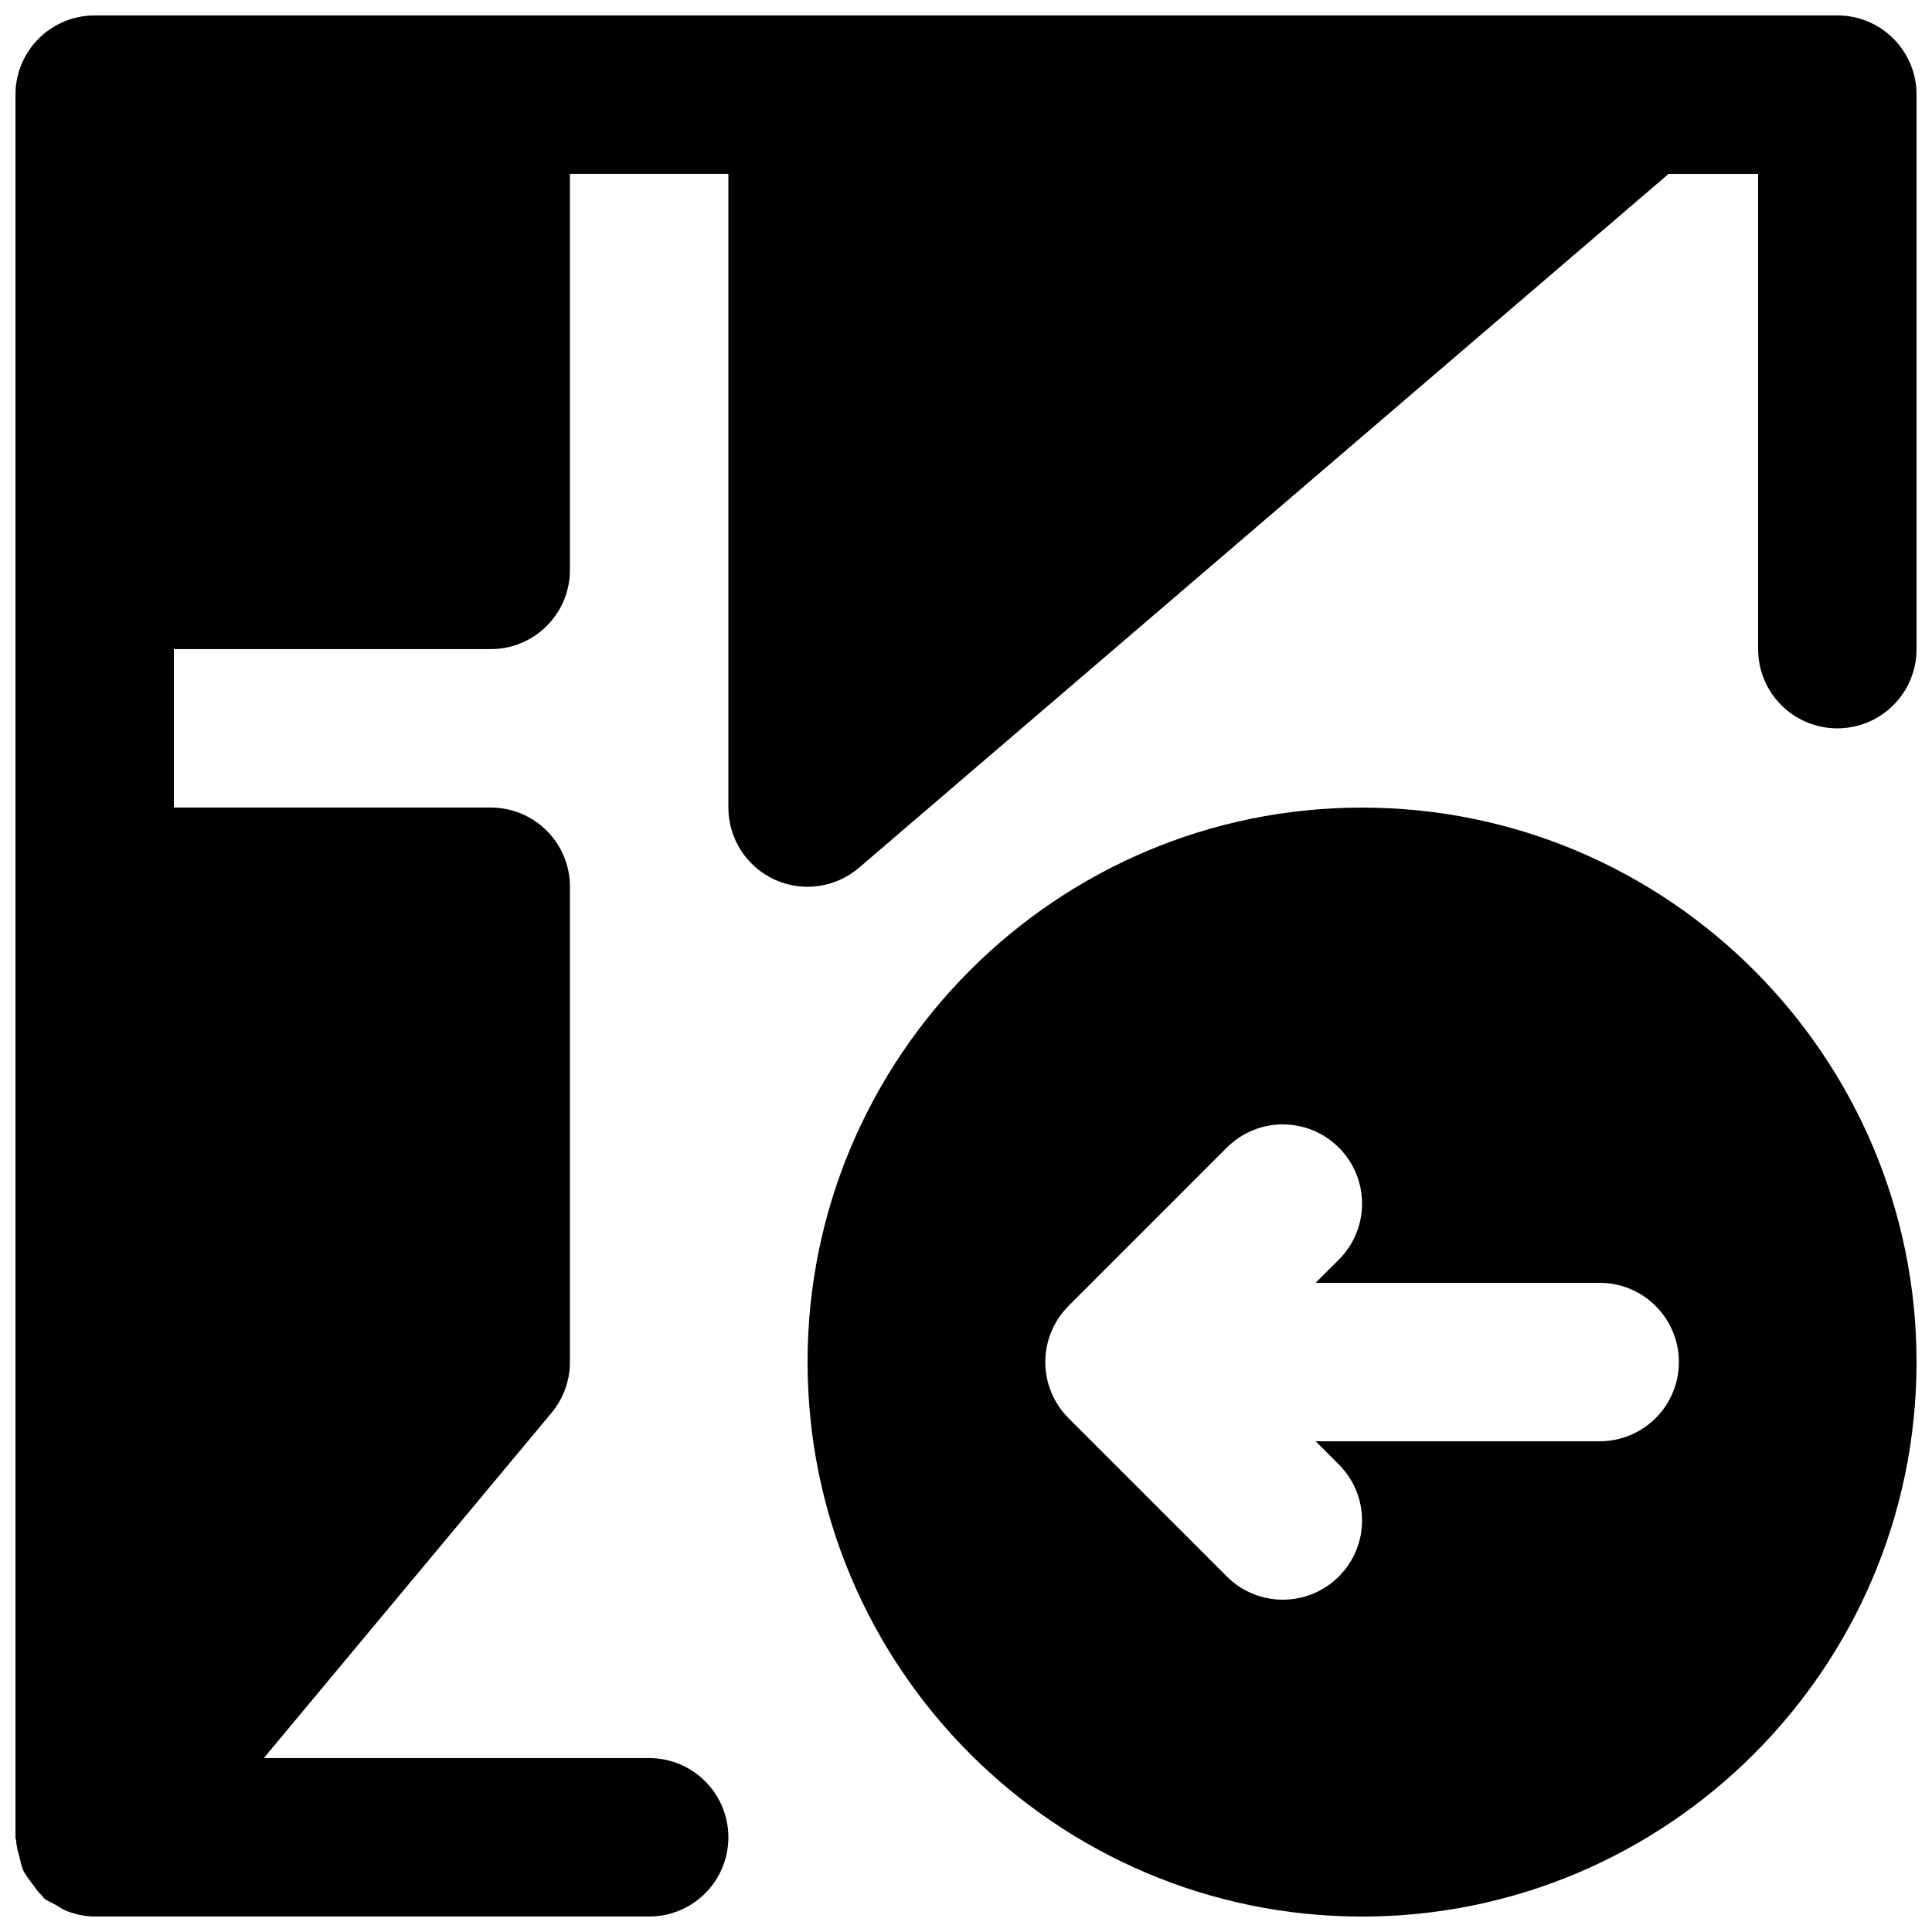
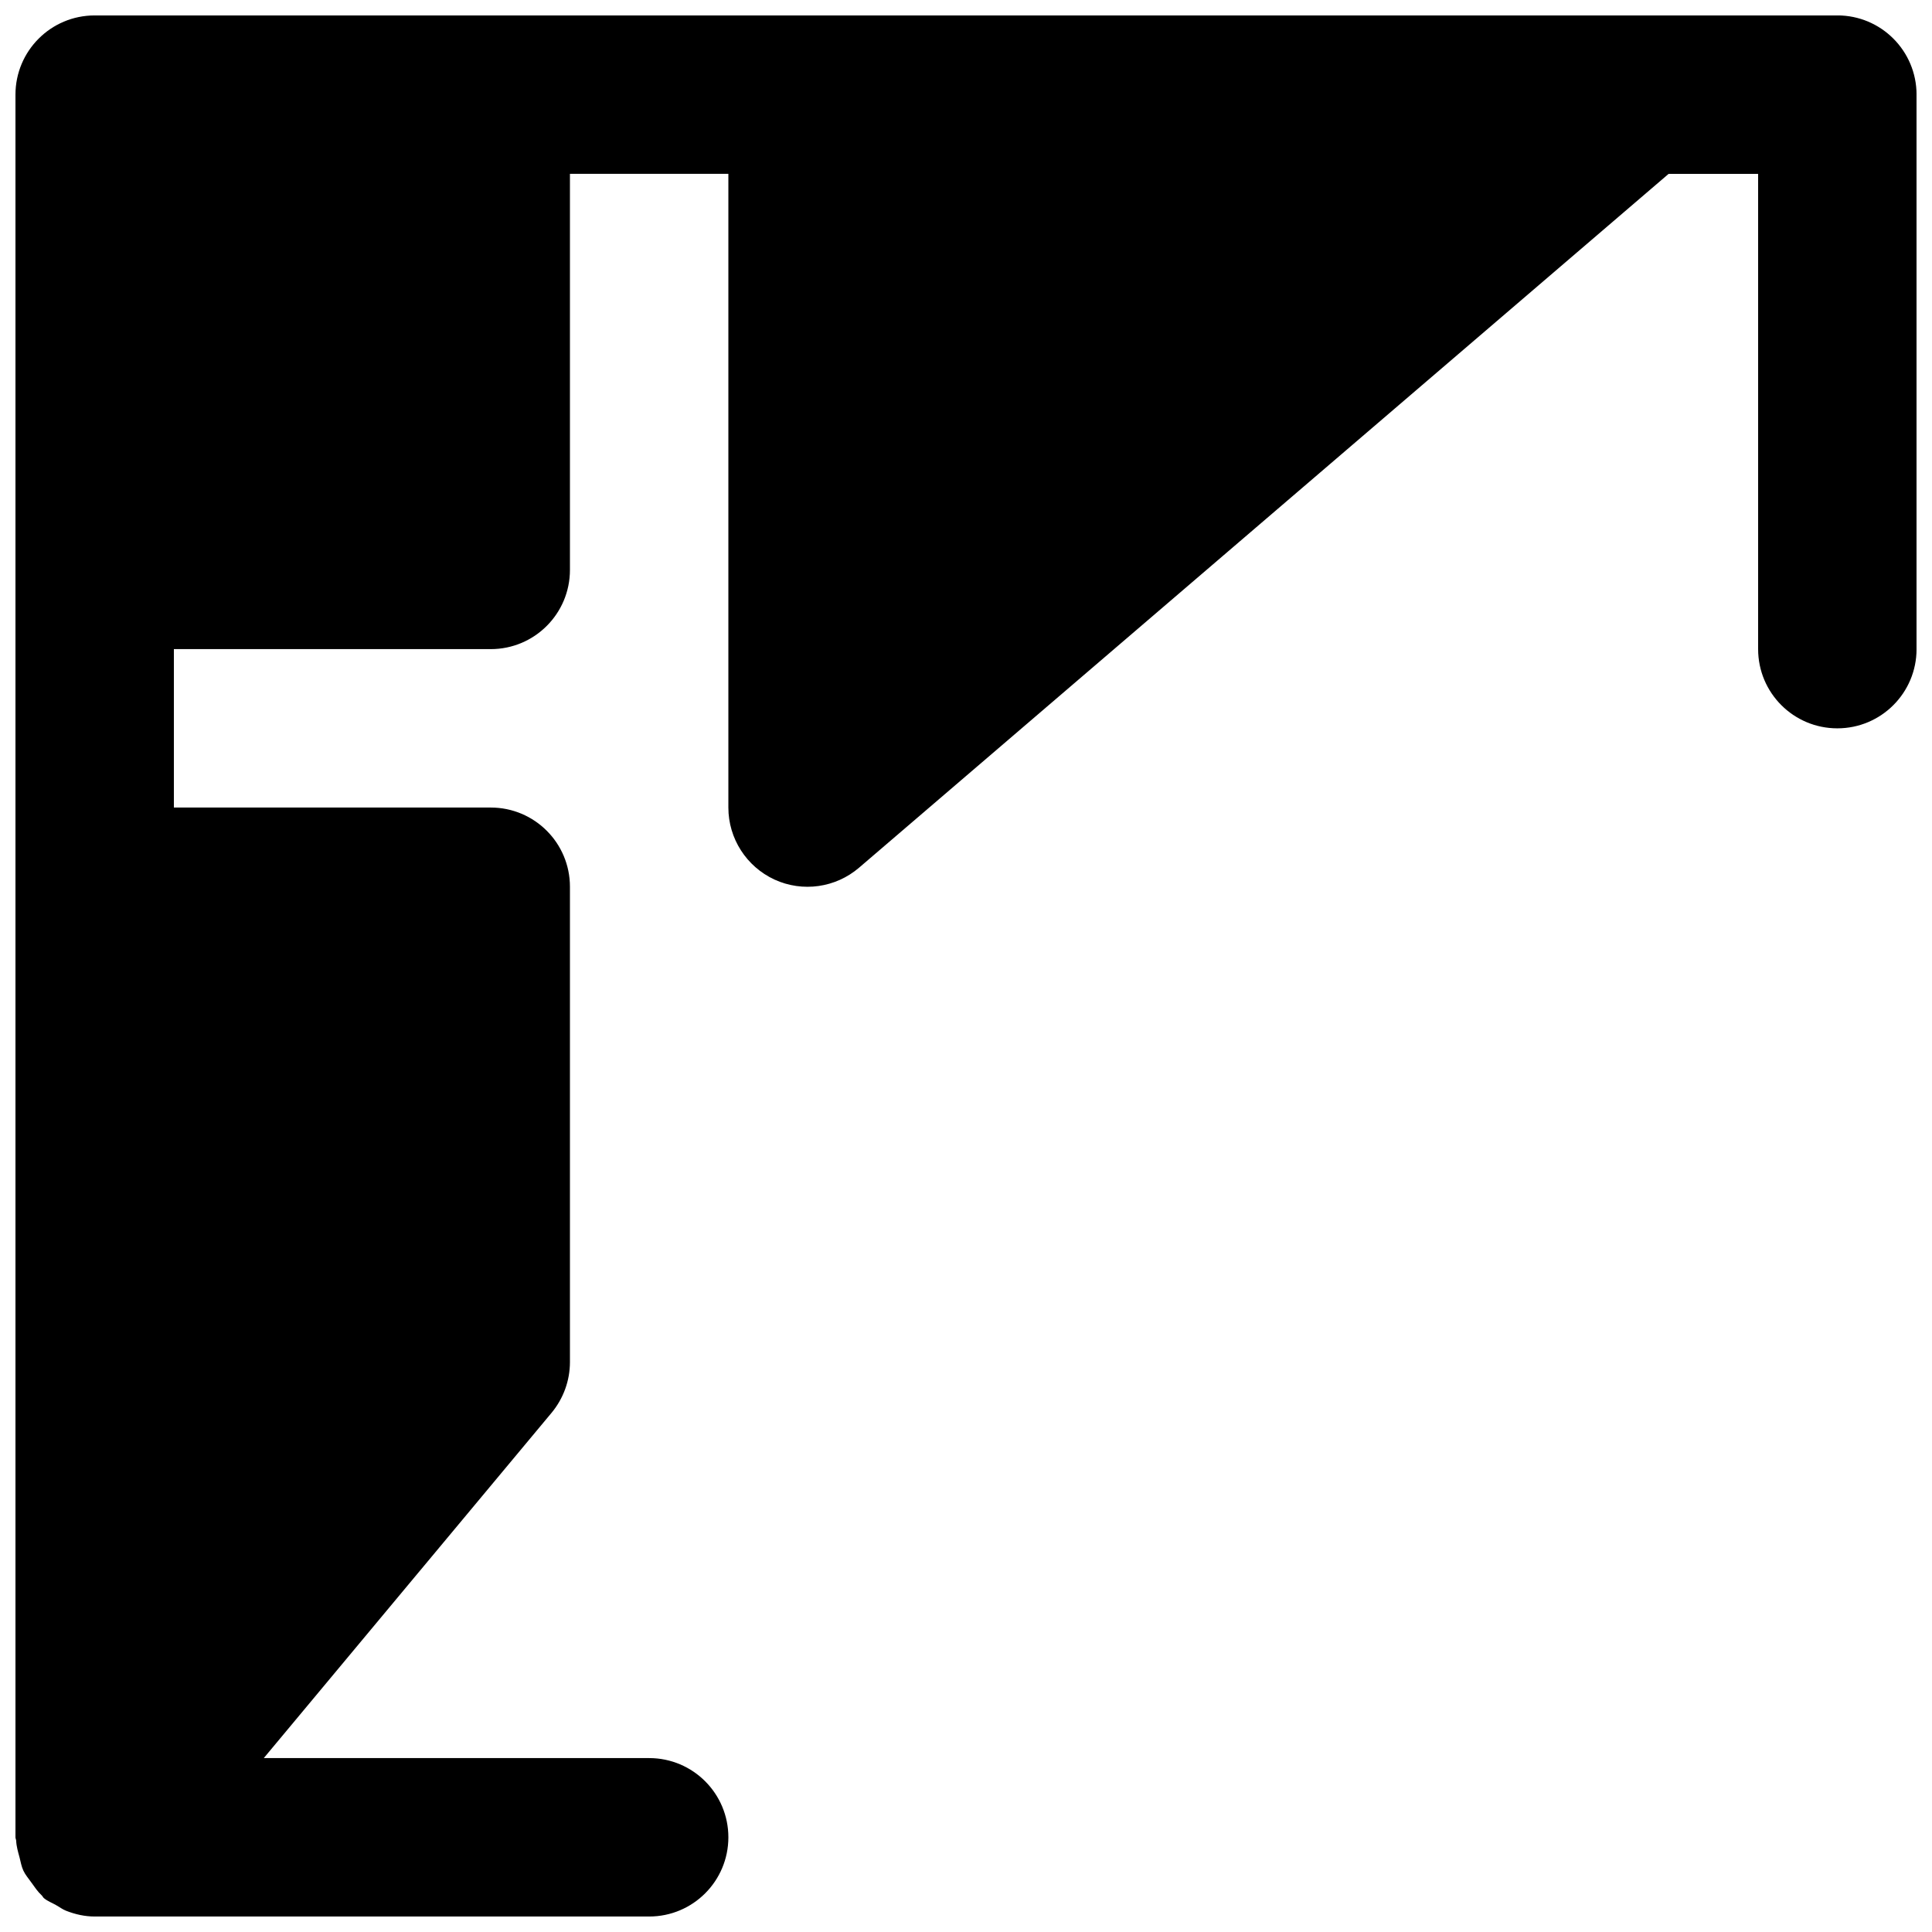
<svg xmlns="http://www.w3.org/2000/svg" width="800px" height="800px" version="1.1" viewBox="144 144 512 512">
  <defs>
    <clipPath id="b">
      <path d="m148.09 148.09h503.81v503.81h-503.81z" />
    </clipPath>
    <clipPath id="a">
-       <path d="m358 358h293.9v293.9h-293.9z" />
+       <path d="m358 358h293.9h-293.9z" />
    </clipPath>
  </defs>
  <g>
    <g clip-path="url(#b)">
      <path d="m630.91 148.09h-461.82c-11.609 0-20.992 9.406-20.992 20.992v461.82c0 0.316 0.168 0.59 0.188 0.902 0.062 1.512 0.484 2.918 0.883 4.391 0.316 1.215 0.504 2.434 1.027 3.547 0.527 1.133 1.367 2.078 2.102 3.125 0.883 1.219 1.656 2.414 2.75 3.422 0.25 0.234 0.336 0.527 0.586 0.734 1.008 0.84 2.184 1.242 3.254 1.871 0.883 0.48 1.637 1.09 2.606 1.469 2.453 0.965 4.996 1.531 7.578 1.531h146.96c11.609 0 20.992-9.402 20.992-20.992 0-11.586-9.383-20.992-20.992-20.992h-102.13l76.285-91.523c3.129-3.781 4.852-8.523 4.852-13.438v-125.95c0-11.59-9.383-20.992-20.992-20.992h-83.969v-41.984h83.969c11.609 0 20.992-9.406 20.992-20.992v-104.96h41.984v167.94c0 8.207 4.785 15.637 12.215 19.082 7.453 3.422 16.207 2.184 22.422-3.148l214.54-183.87h23.719v125.95c0 11.586 9.383 20.992 20.992 20.992s20.992-9.406 20.992-20.992v-146.95c0-11.586-9.383-20.992-20.992-20.992" fill-rule="evenodd" />
    </g>
    <g clip-path="url(#a)">
-       <path d="m567.93 525.95h-75.277l6.152 6.152c8.207 8.207 8.207 21.477 0 29.684-4.094 4.094-9.469 6.148-14.844 6.148-5.371 0-10.746-2.055-14.84-6.148l-41.961-41.965c-1.953-1.953-3.488-4.262-4.559-6.844-2.117-5.121-2.117-10.914 0-16.035 1.07-2.582 2.606-4.894 4.559-6.844l41.961-41.965c8.207-8.207 21.477-8.207 29.684 0 8.207 8.207 8.207 21.477 0 29.684l-6.152 6.148h75.277c11.609 0 20.992 9.406 20.992 20.992 0 11.59-9.383 20.992-20.992 20.992m-62.977-167.93c-81.008 0-146.94 65.914-146.94 146.94 0 81.031 65.934 146.95 146.94 146.95 81.012 0 146.95-65.914 146.95-146.95 0-81.027-65.934-146.94-146.95-146.94" fill-rule="evenodd" />
-     </g>
+       </g>
  </g>
</svg>